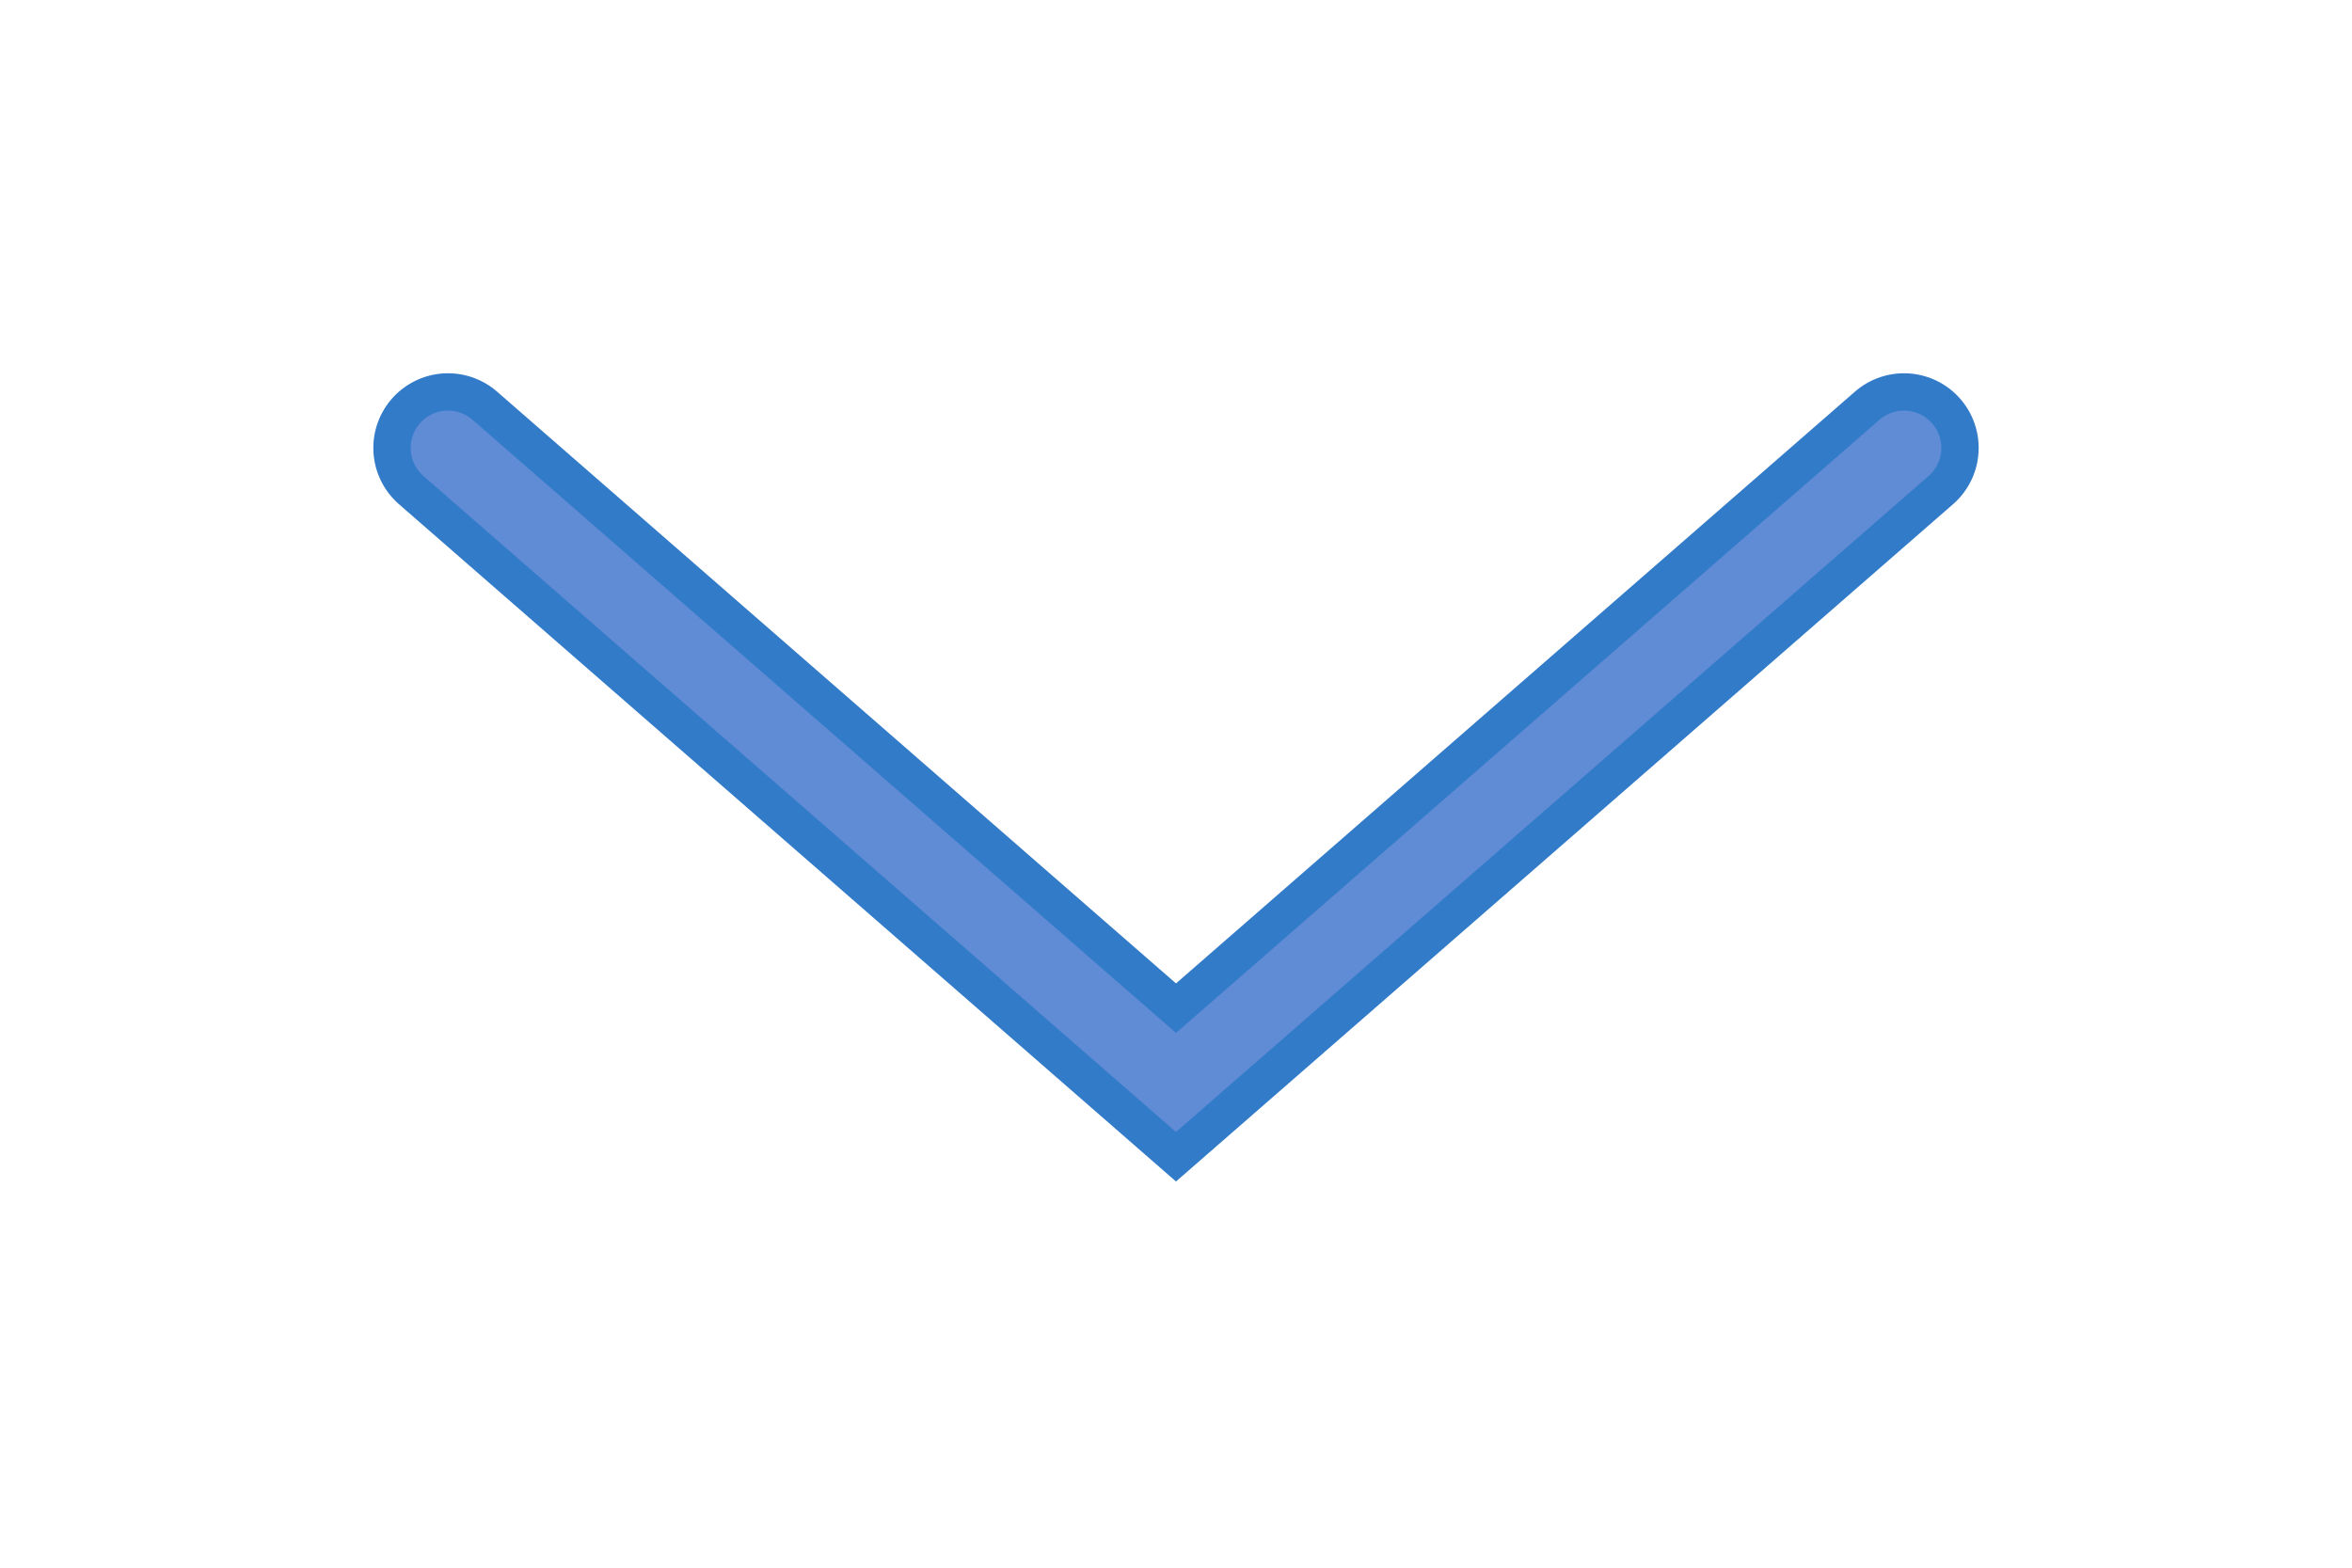
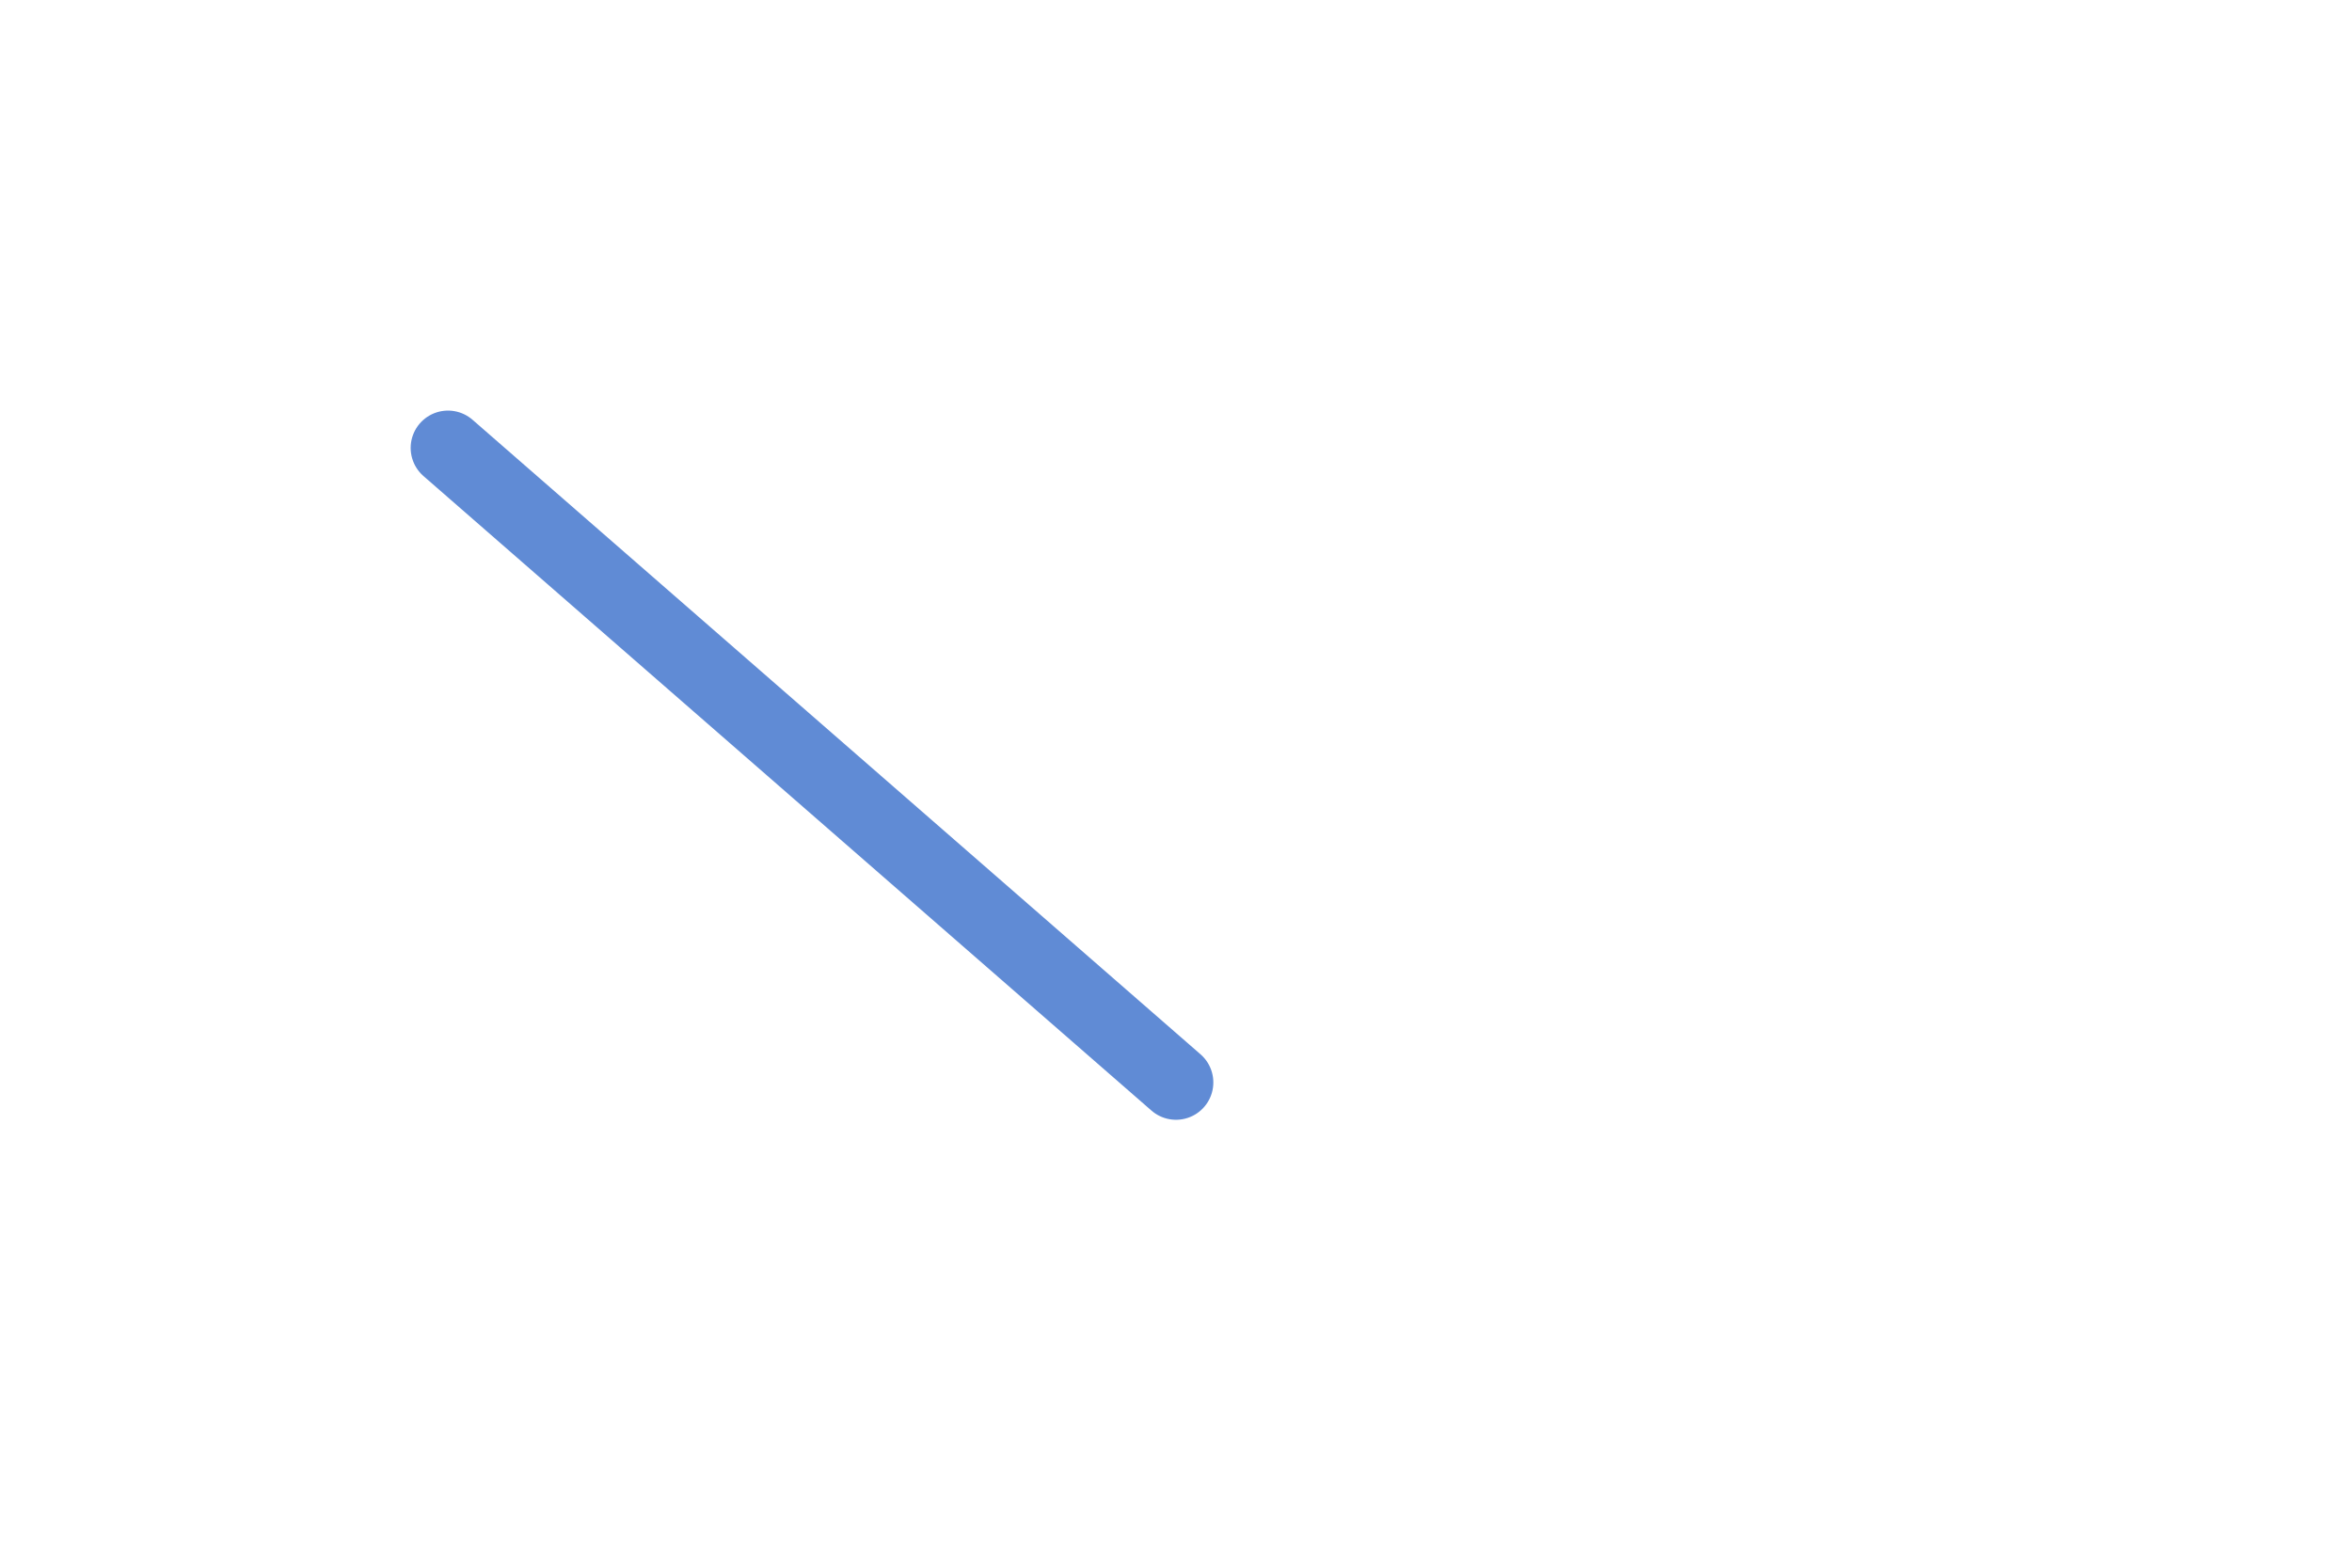
<svg xmlns="http://www.w3.org/2000/svg" width="63" height="42" viewBox="0 0 63 42" fill="none">
  <g filter="url(#filter0_f_70_4395)">
-     <path d="M12 12L31.5 29L51 12" stroke="#327BC9" stroke-width="4" stroke-linecap="round" />
-   </g>
-   <path d="M12 12L31.5 29L51 12" stroke="#608BD5" stroke-width="2" stroke-linecap="round" />
+     </g>
+   <path d="M12 12L31.5 29" stroke="#608BD5" stroke-width="2" stroke-linecap="round" />
  <defs>
    <filter id="filter0_f_70_4395" x="0.5" y="0.5" width="62" height="40.653" filterUnits="userSpaceOnUse" color-interpolation-filters="sRGB">
      <feFlood flood-opacity="0" result="BackgroundImageFix" />
      <feBlend mode="normal" in="SourceGraphic" in2="BackgroundImageFix" result="shape" />
      <feGaussianBlur stdDeviation="4.75" result="effect1_foregroundBlur_70_4395" />
    </filter>
  </defs>
</svg>